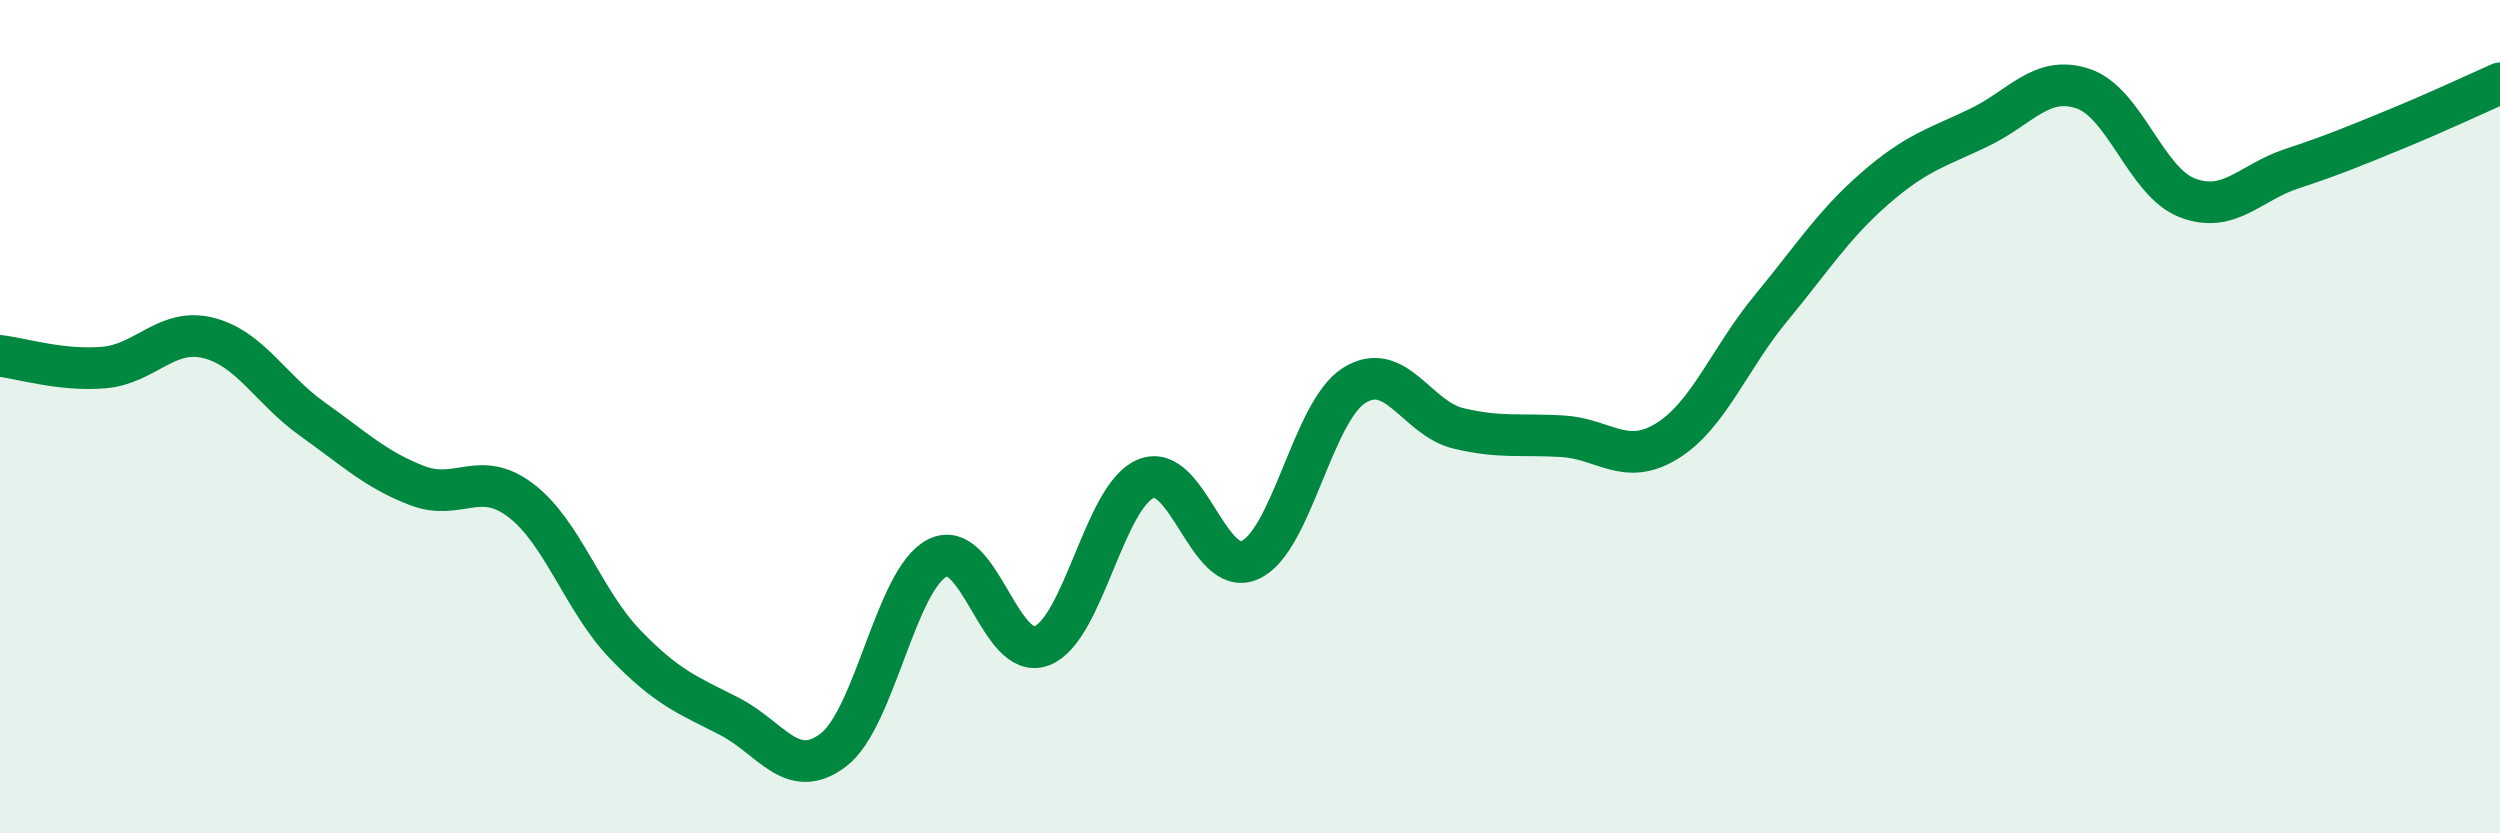
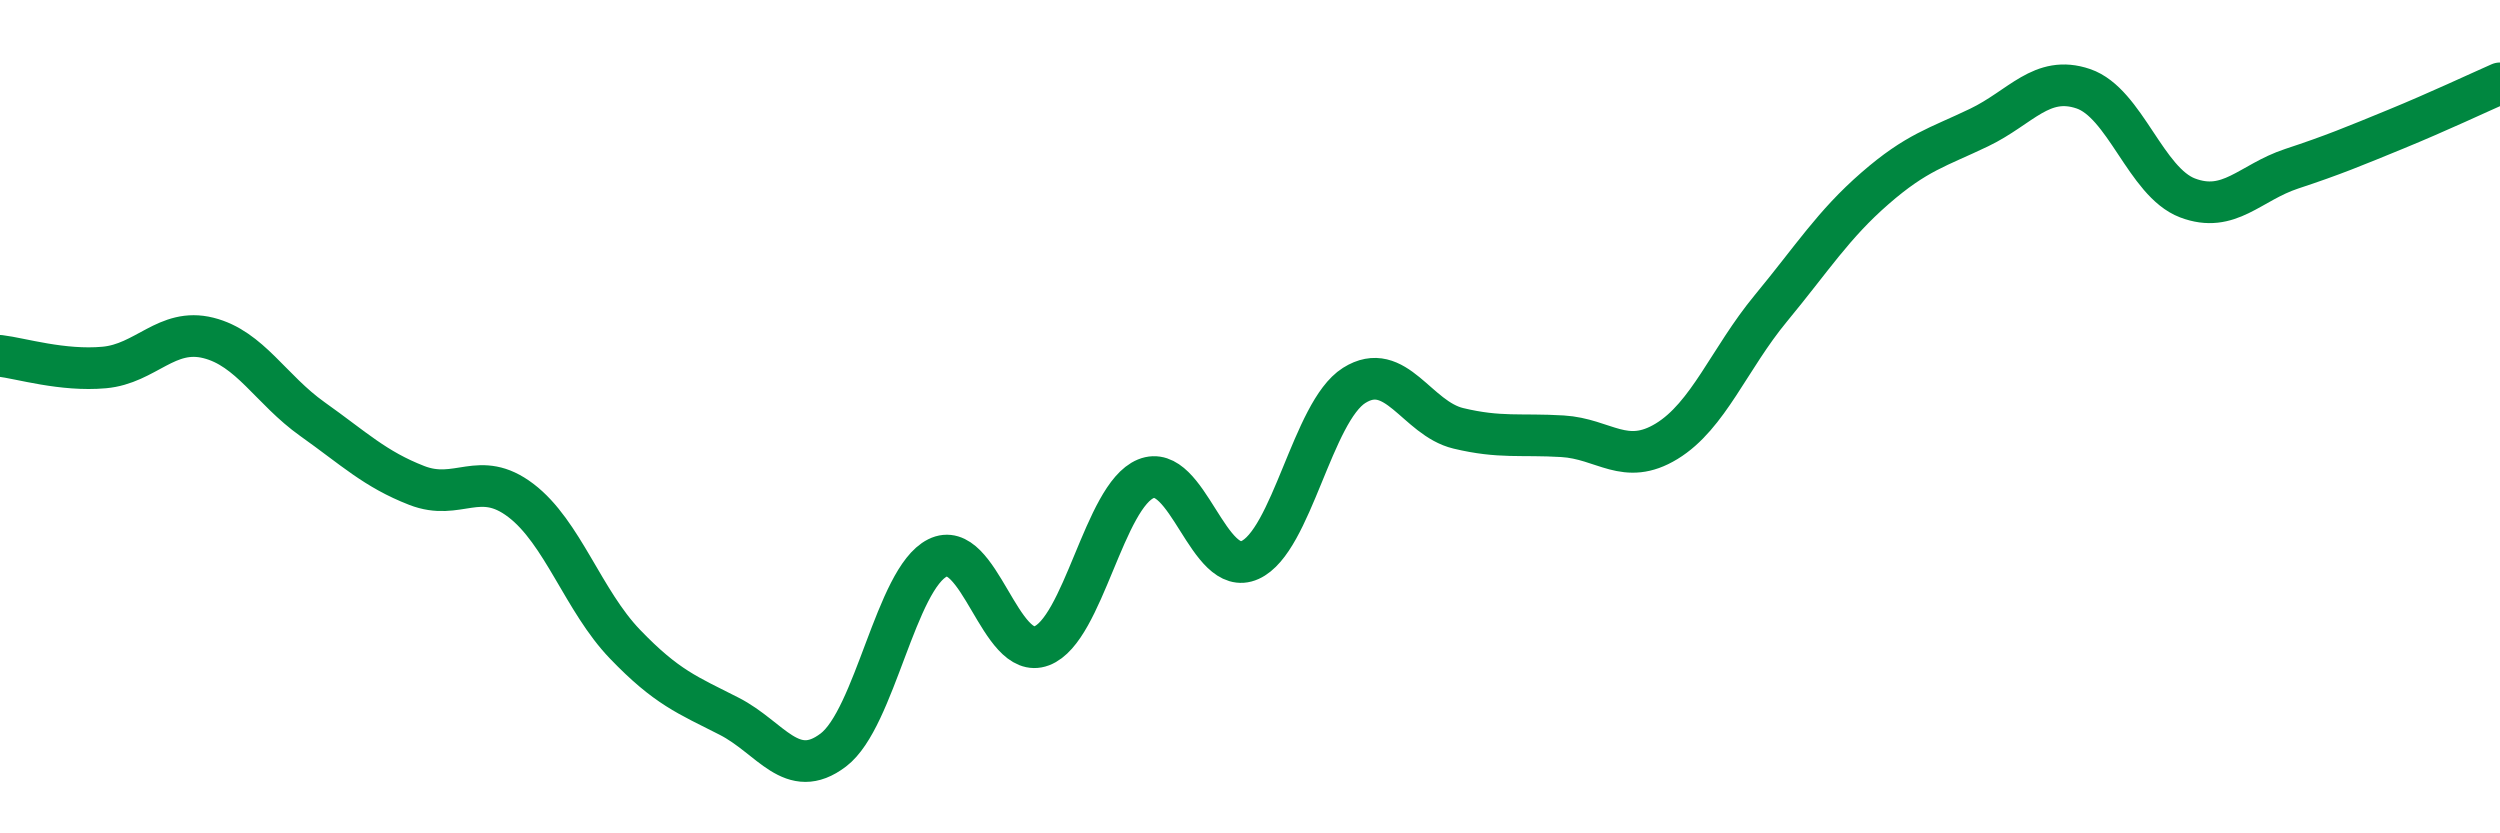
<svg xmlns="http://www.w3.org/2000/svg" width="60" height="20" viewBox="0 0 60 20">
-   <path d="M 0,8.54 C 0.5,8.6 1.5,8.91 2.5,8.82 C 3.5,8.73 4,7.86 5,8.11 C 6,8.36 6.5,9.35 7.5,10.06 C 8.5,10.77 9,11.26 10,11.65 C 11,12.04 11.5,11.25 12.5,12.01 C 13.5,12.77 14,14.42 15,15.46 C 16,16.5 16.5,16.68 17.5,17.19 C 18.5,17.7 19,18.76 20,18 C 21,17.24 21.5,13.89 22.5,13.39 C 23.5,12.89 24,15.88 25,15.5 C 26,15.12 26.5,11.9 27.5,11.49 C 28.5,11.08 29,13.89 30,13.44 C 31,12.99 31.5,9.88 32.5,9.25 C 33.5,8.62 34,10.04 35,10.28 C 36,10.52 36.5,10.41 37.5,10.47 C 38.5,10.53 39,11.2 40,10.59 C 41,9.98 41.5,8.61 42.5,7.4 C 43.5,6.19 44,5.39 45,4.52 C 46,3.65 46.5,3.54 47.5,3.06 C 48.5,2.58 49,1.79 50,2.13 C 51,2.47 51.5,4.37 52.5,4.75 C 53.5,5.13 54,4.38 55,4.05 C 56,3.72 56.5,3.51 57.5,3.1 C 58.5,2.69 59.5,2.22 60,2L60 20L0 20Z" fill="#008740" opacity="0.1" stroke-linecap="round" stroke-linejoin="round" />
  <path d="M 0,8.54 C 0.5,8.6 1.5,8.91 2.5,8.82 C 3.5,8.73 4,7.86 5,8.11 C 6,8.36 6.5,9.35 7.5,10.06 C 8.5,10.77 9,11.26 10,11.65 C 11,12.04 11.5,11.25 12.5,12.01 C 13.5,12.77 14,14.42 15,15.46 C 16,16.5 16.5,16.68 17.5,17.19 C 18.5,17.7 19,18.76 20,18 C 21,17.24 21.5,13.89 22.5,13.39 C 23.5,12.89 24,15.88 25,15.5 C 26,15.12 26.5,11.9 27.5,11.49 C 28.5,11.08 29,13.89 30,13.44 C 31,12.99 31.5,9.88 32.5,9.25 C 33.5,8.62 34,10.04 35,10.28 C 36,10.52 36.5,10.41 37.5,10.47 C 38.5,10.53 39,11.2 40,10.59 C 41,9.98 41.5,8.61 42.5,7.4 C 43.5,6.19 44,5.39 45,4.52 C 46,3.65 46.5,3.54 47.5,3.06 C 48.5,2.58 49,1.79 50,2.13 C 51,2.47 51.5,4.37 52.5,4.75 C 53.5,5.13 54,4.38 55,4.05 C 56,3.72 56.5,3.51 57.5,3.1 C 58.5,2.69 59.5,2.22 60,2" stroke="#008740" stroke-width="1" fill="none" stroke-linecap="round" stroke-linejoin="round" />
</svg>